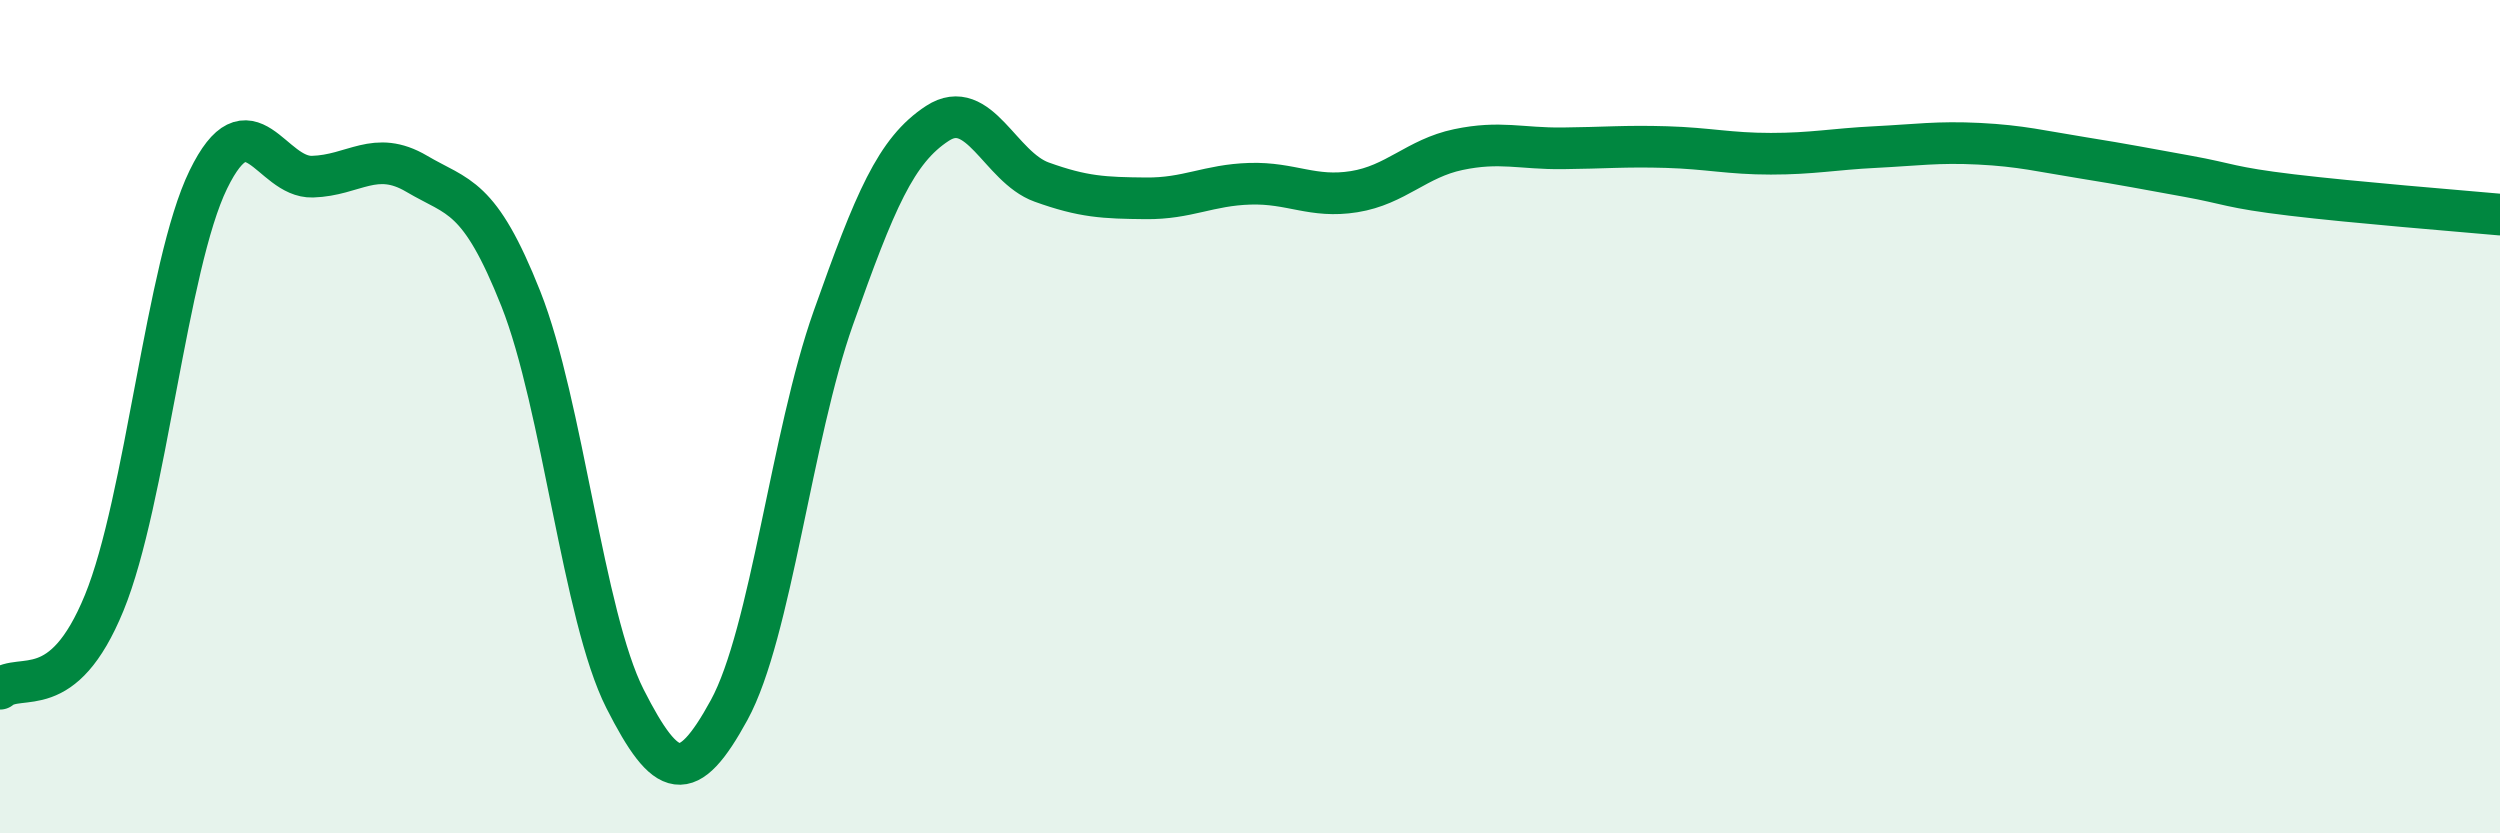
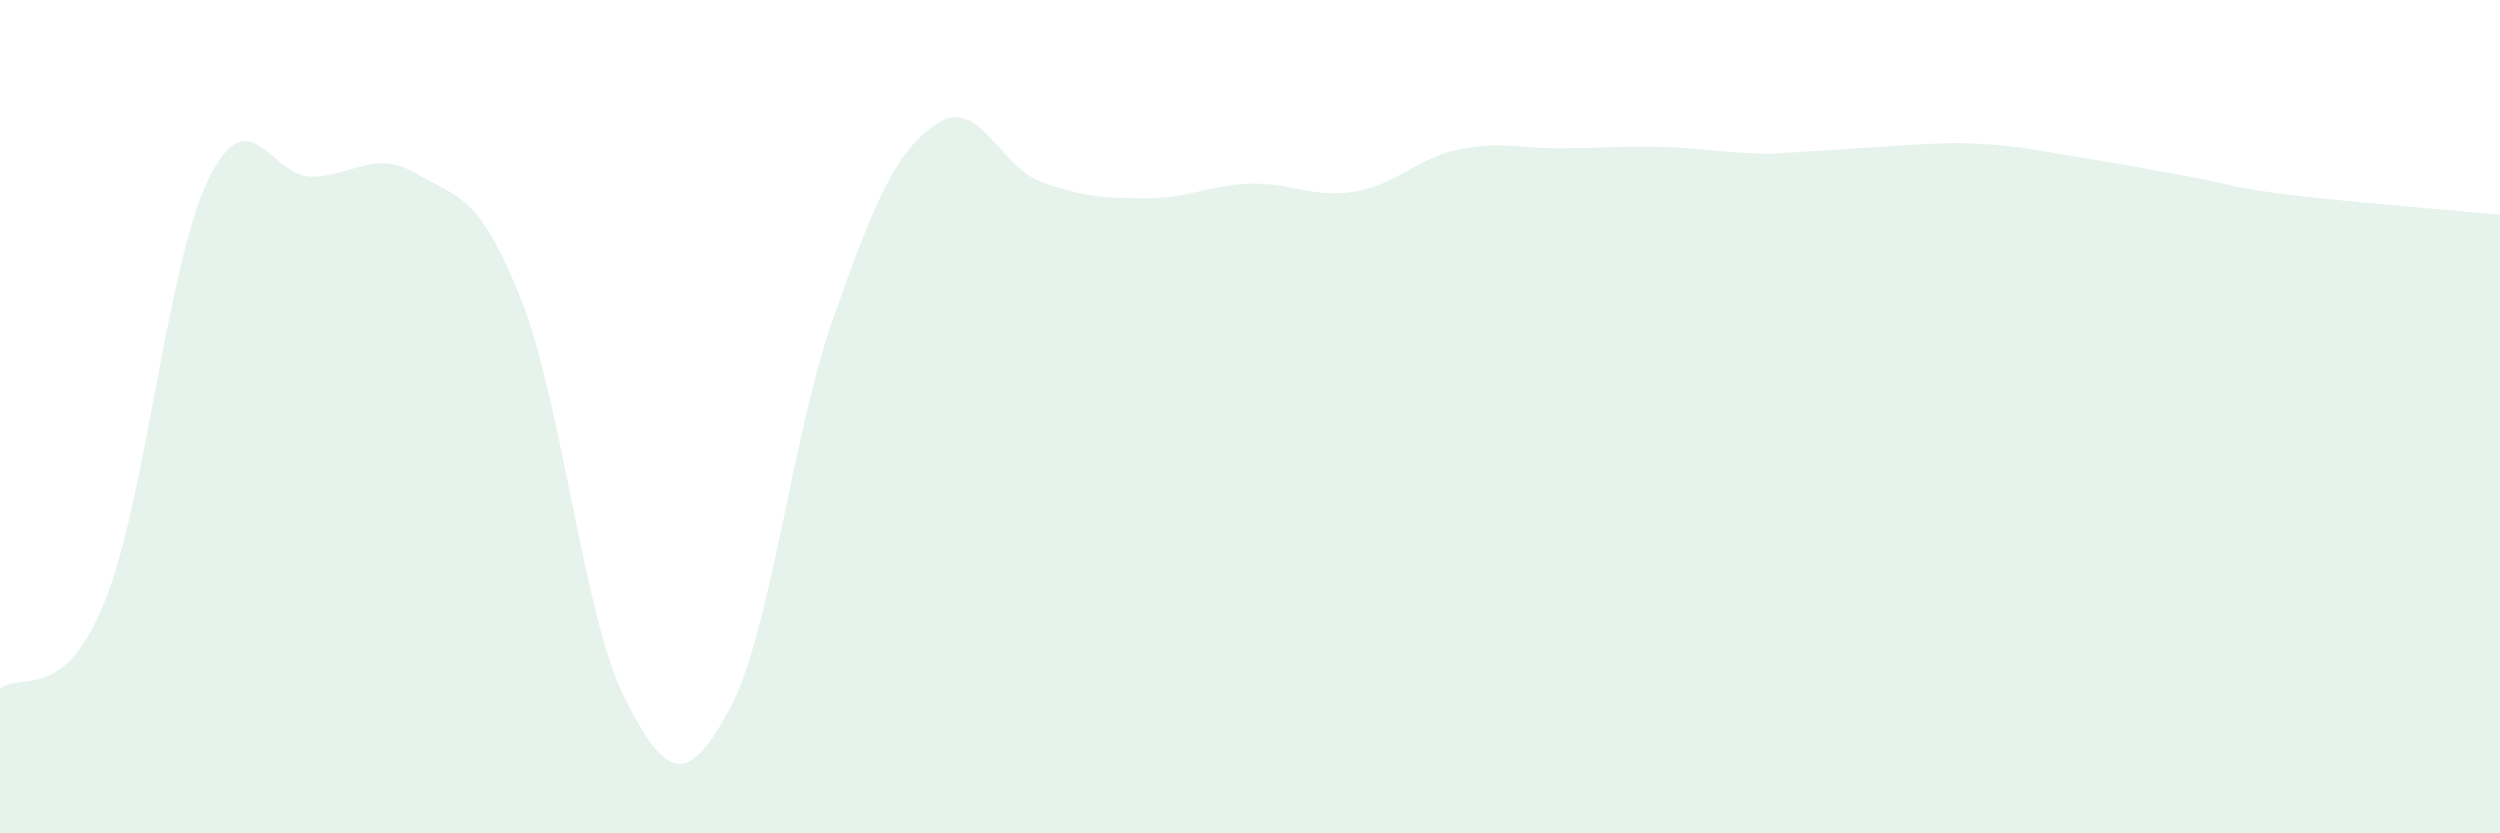
<svg xmlns="http://www.w3.org/2000/svg" width="60" height="20" viewBox="0 0 60 20">
-   <path d="M 0,16.53 C 0.5,16.12 1.5,16.91 2.5,14.47 C 3.5,12.03 4,6.36 5,4.31 C 6,2.26 6.5,4.27 7.5,4.24 C 8.5,4.21 9,3.58 10,4.17 C 11,4.76 11.5,4.65 12.5,7.17 C 13.5,9.69 14,14.8 15,16.77 C 16,18.74 16.5,18.87 17.5,17.04 C 18.5,15.21 19,10.45 20,7.63 C 21,4.81 21.5,3.61 22.5,2.96 C 23.5,2.31 24,4.01 25,4.37 C 26,4.73 26.5,4.75 27.5,4.76 C 28.5,4.77 29,4.44 30,4.41 C 31,4.38 31.5,4.76 32.5,4.6 C 33.5,4.44 34,3.8 35,3.59 C 36,3.38 36.5,3.57 37.5,3.56 C 38.5,3.55 39,3.5 40,3.53 C 41,3.56 41.5,3.69 42.5,3.69 C 43.5,3.69 44,3.58 45,3.53 C 46,3.48 46.5,3.4 47.5,3.45 C 48.5,3.5 49,3.63 50,3.79 C 51,3.95 51.5,4.05 52.5,4.23 C 53.5,4.41 53.5,4.5 55,4.68 C 56.5,4.86 59,5.06 60,5.15L60 20L0 20Z" fill="#008740" opacity="0.1" stroke-linecap="round" stroke-linejoin="round" />
-   <path d="M 0,16.53 C 0.5,16.12 1.5,16.91 2.5,14.47 C 3.5,12.03 4,6.36 5,4.31 C 6,2.26 6.5,4.27 7.5,4.24 C 8.5,4.21 9,3.58 10,4.17 C 11,4.76 11.5,4.65 12.5,7.17 C 13.5,9.69 14,14.8 15,16.77 C 16,18.74 16.5,18.87 17.5,17.04 C 18.5,15.21 19,10.45 20,7.63 C 21,4.81 21.5,3.61 22.5,2.96 C 23.5,2.31 24,4.01 25,4.37 C 26,4.73 26.5,4.75 27.5,4.76 C 28.5,4.77 29,4.44 30,4.41 C 31,4.38 31.5,4.76 32.5,4.6 C 33.5,4.44 34,3.8 35,3.59 C 36,3.38 36.5,3.57 37.5,3.56 C 38.5,3.55 39,3.5 40,3.53 C 41,3.56 41.5,3.69 42.5,3.69 C 43.5,3.69 44,3.58 45,3.53 C 46,3.48 46.5,3.4 47.5,3.45 C 48.5,3.5 49,3.63 50,3.79 C 51,3.95 51.5,4.05 52.5,4.23 C 53.5,4.41 53.5,4.5 55,4.68 C 56.5,4.86 59,5.06 60,5.15" stroke="#008740" stroke-width="1" fill="none" stroke-linecap="round" stroke-linejoin="round" />
+   <path d="M 0,16.53 C 0.5,16.12 1.5,16.91 2.5,14.47 C 3.5,12.03 4,6.36 5,4.31 C 6,2.26 6.5,4.27 7.5,4.24 C 8.5,4.21 9,3.58 10,4.17 C 11,4.76 11.5,4.65 12.5,7.17 C 13.5,9.69 14,14.8 15,16.77 C 16,18.74 16.5,18.87 17.5,17.04 C 18.5,15.21 19,10.45 20,7.63 C 21,4.81 21.5,3.61 22.5,2.96 C 23.5,2.31 24,4.01 25,4.37 C 26,4.73 26.5,4.75 27.5,4.76 C 28.5,4.77 29,4.44 30,4.41 C 31,4.38 31.5,4.76 32.5,4.6 C 33.5,4.44 34,3.8 35,3.59 C 36,3.38 36.5,3.57 37.5,3.56 C 38.5,3.55 39,3.5 40,3.53 C 41,3.56 41.5,3.69 42.5,3.69 C 46,3.48 46.5,3.4 47.5,3.45 C 48.5,3.5 49,3.63 50,3.79 C 51,3.95 51.5,4.05 52.5,4.23 C 53.5,4.41 53.5,4.5 55,4.68 C 56.5,4.86 59,5.06 60,5.15L60 20L0 20Z" fill="#008740" opacity="0.1" stroke-linecap="round" stroke-linejoin="round" />
</svg>